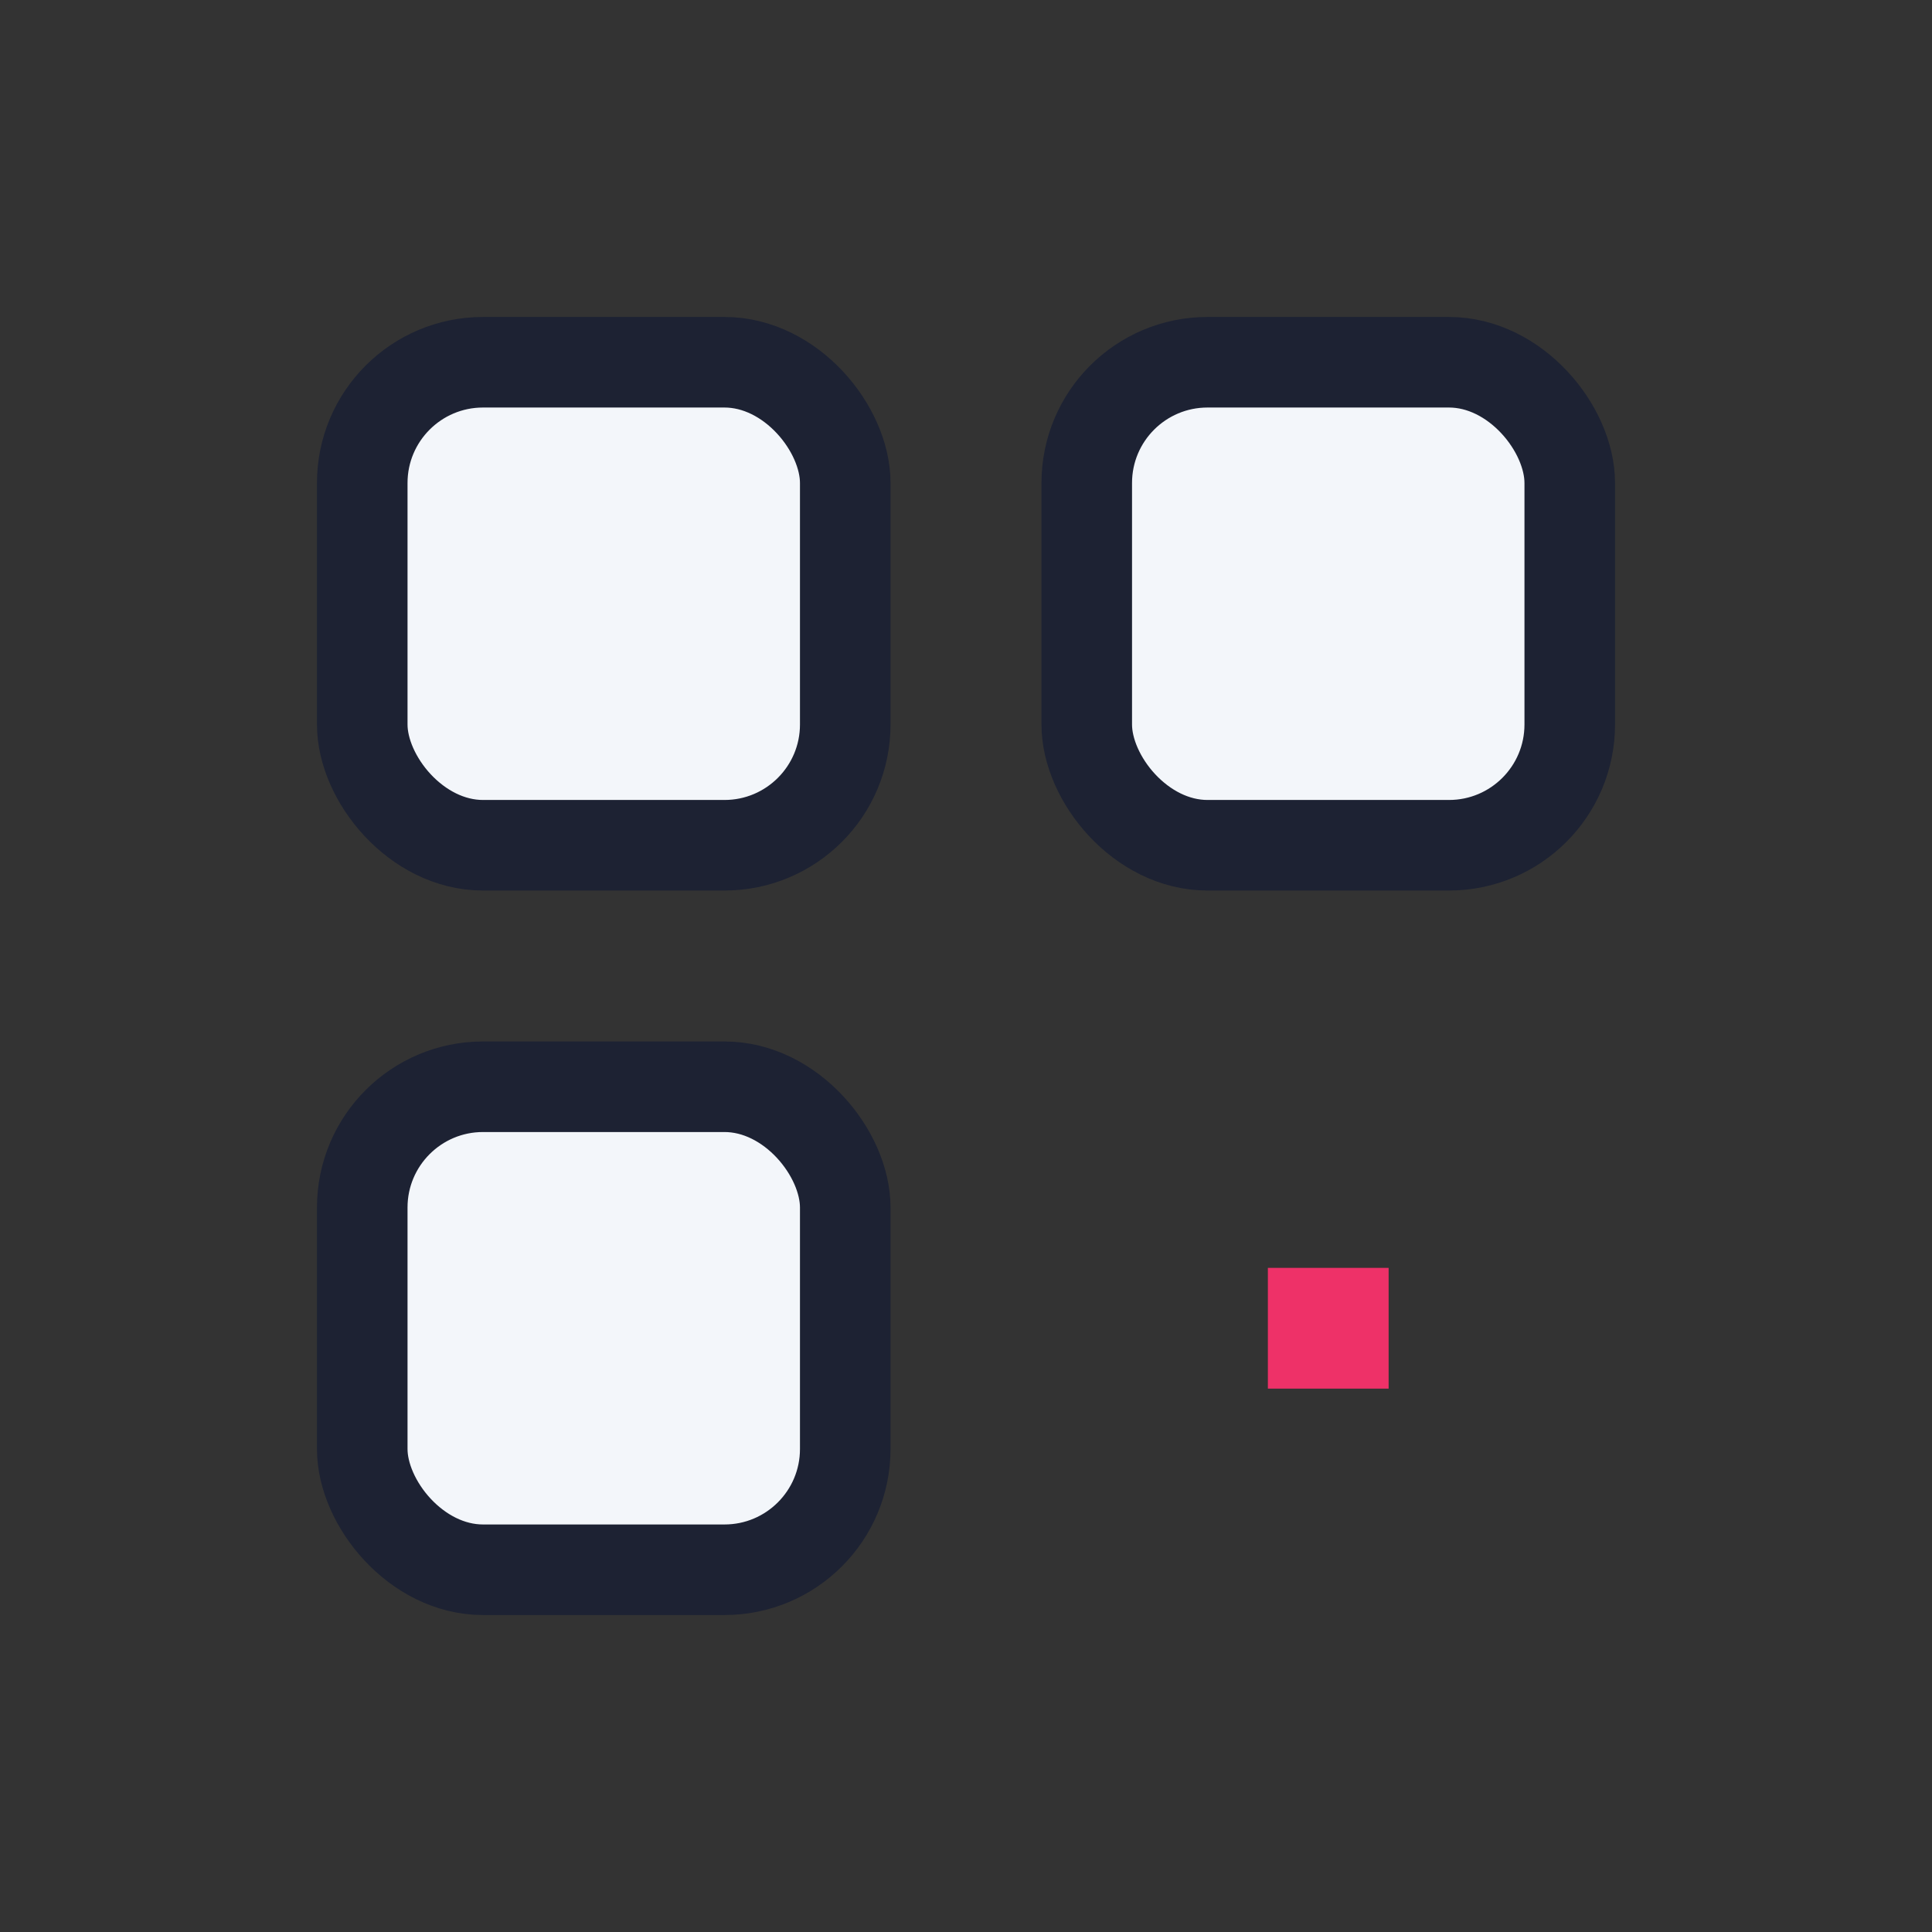
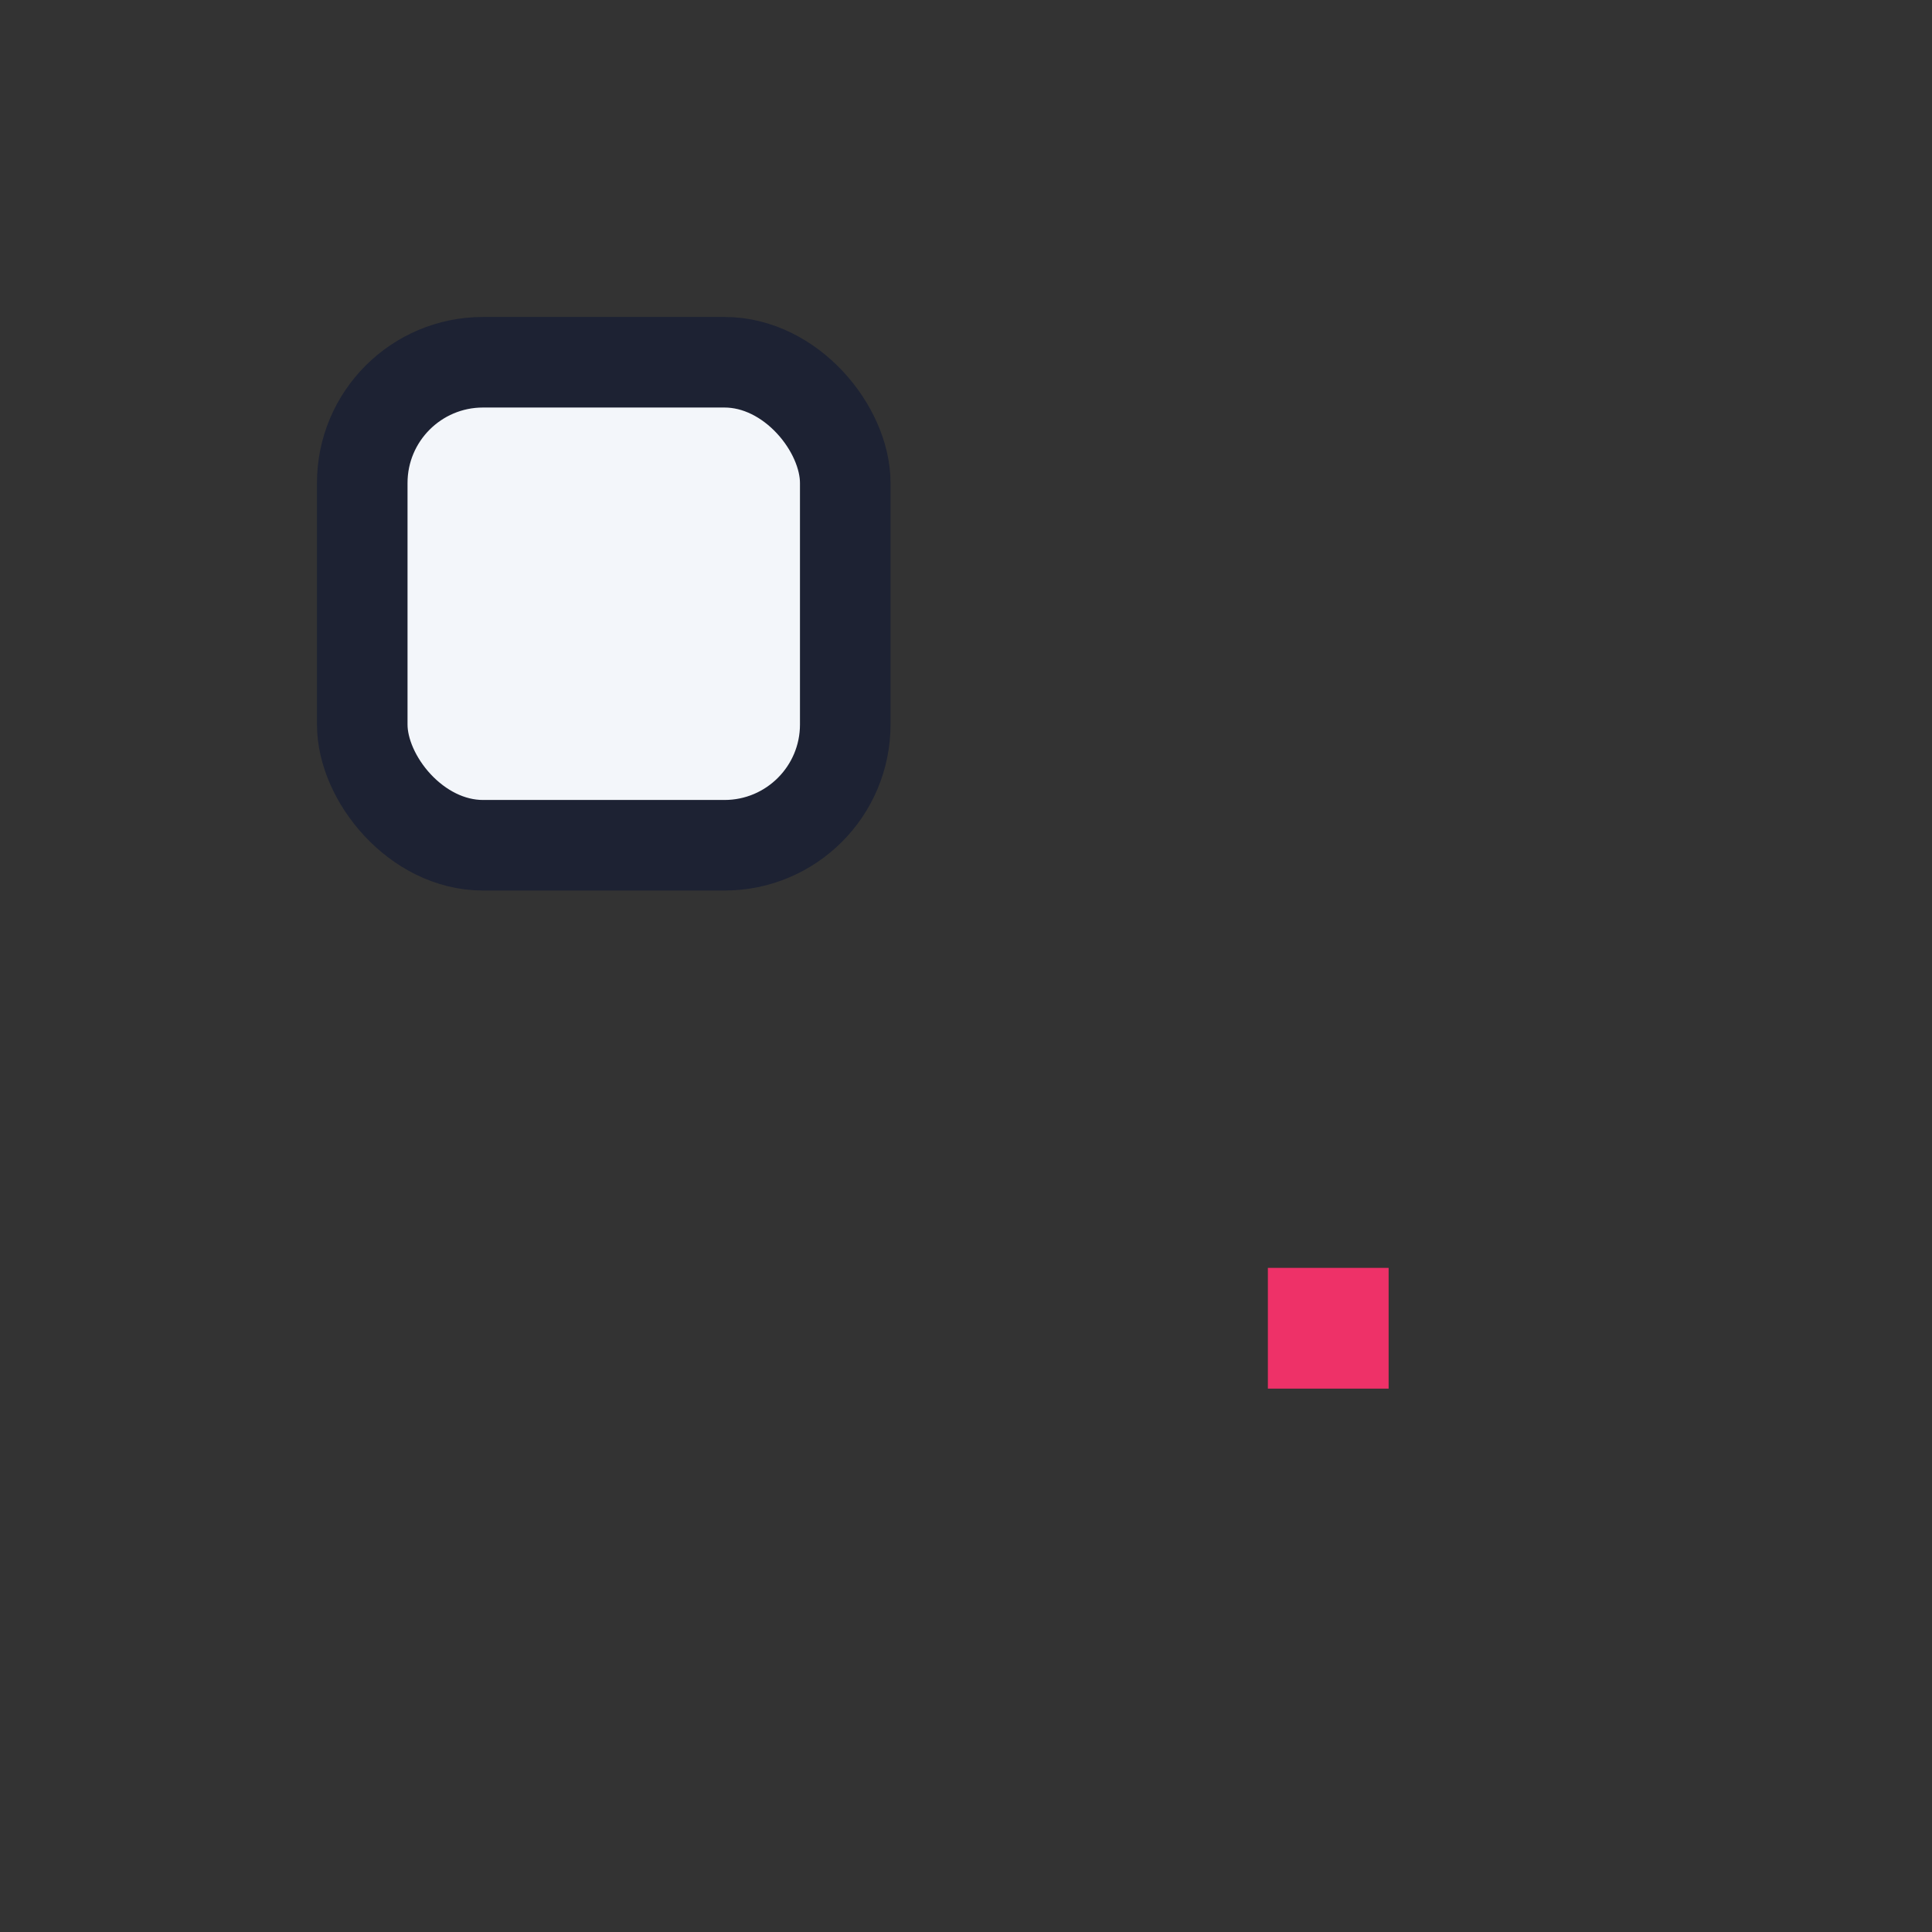
<svg xmlns="http://www.w3.org/2000/svg" width="32" height="32" viewBox="0 0 32 32">
  <rect x="0" y="0" width="32" height="32" fill="#333333" stroke="none" />
  <rect x="6" y="6" width="8" height="8" rx="2" fill="#F3F6FA" stroke="#1D2233" stroke-width="1.5" />
-   <rect x="18" y="6" width="8" height="8" rx="2" fill="#F3F6FA" stroke="#1D2233" stroke-width="1.5" />
-   <rect x="6" y="18" width="8" height="8" rx="2" fill="#F3F6FA" stroke="#1D2233" stroke-width="1.5" />
  <rect x="21" y="21" width="2" height="2" fill="#EE3168" />
</svg>